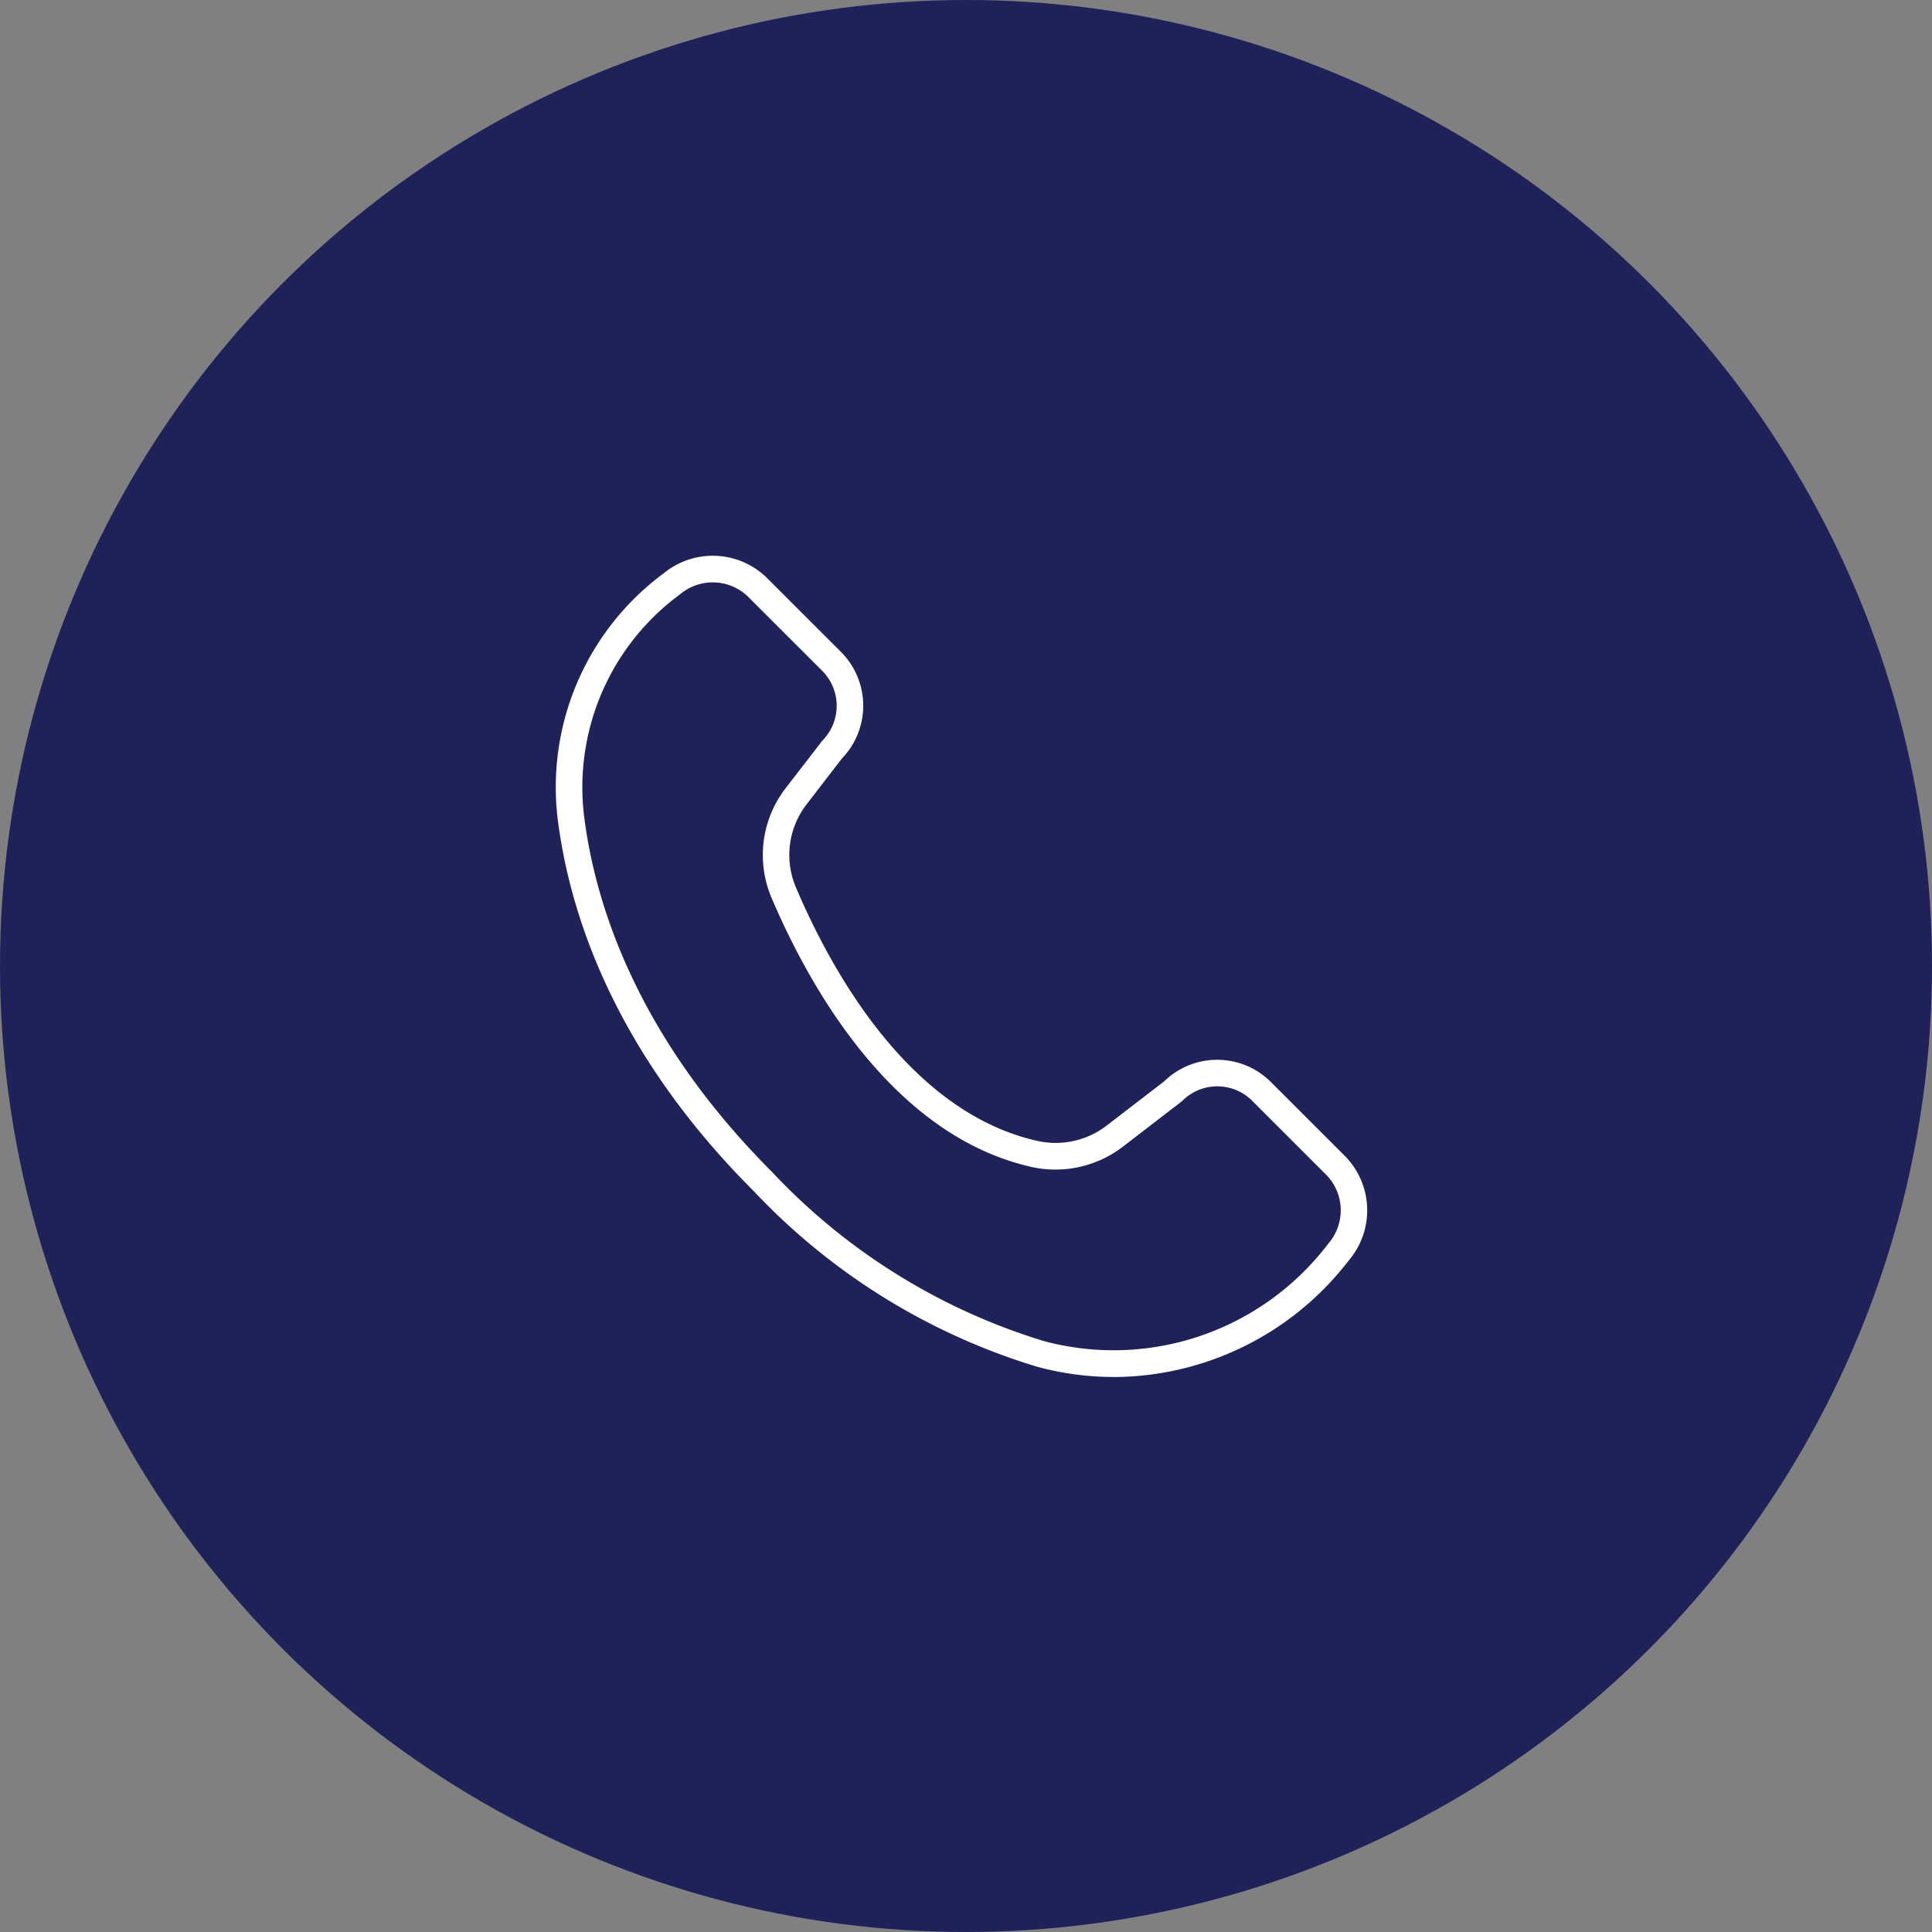
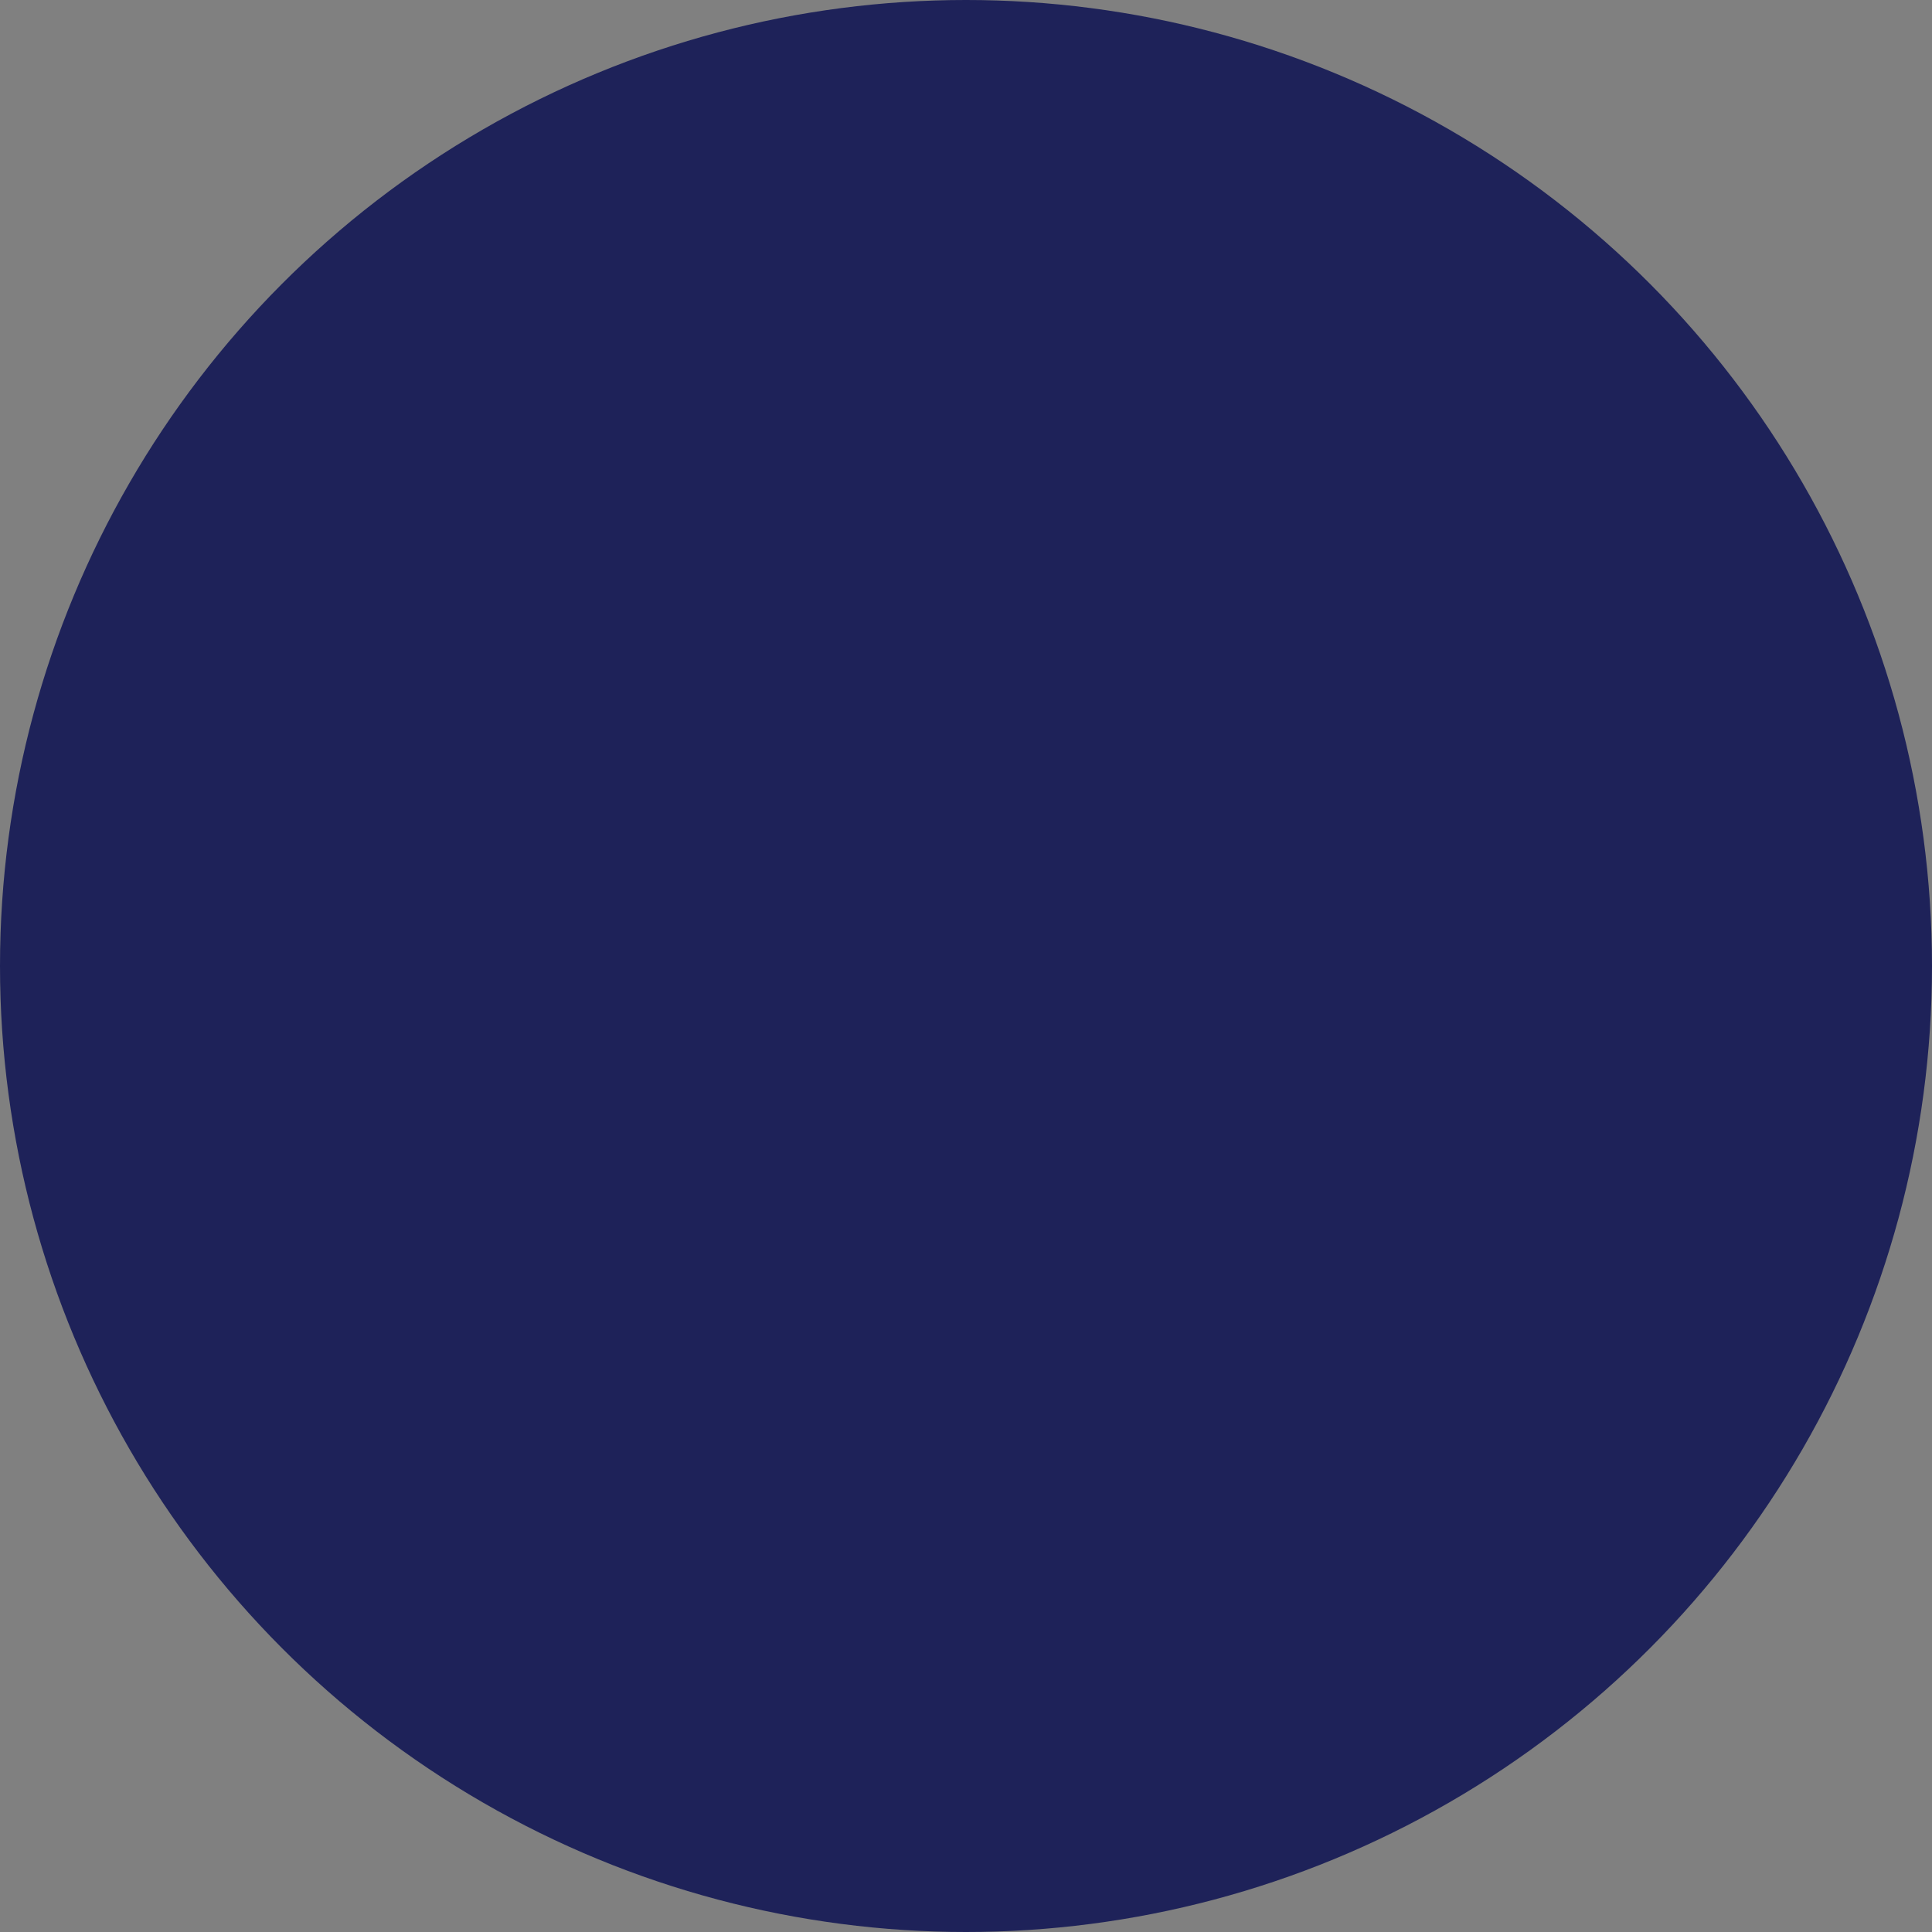
<svg xmlns="http://www.w3.org/2000/svg" width="73" height="73" viewBox="0 0 73 73">
  <rect x="0" y="0" width="73" height="73" fill="#808080" stroke="none" />
  <defs>
    <style>
      .cls-1 {
        fill: #1e2259;
      }

      .cls-2 {
        fill: #fff;
      }
    </style>
  </defs>
  <g id="Group_220" data-name="Group 220" transform="translate(-377 -5197)">
    <circle id="Ellipse_4" data-name="Ellipse 4" class="cls-1" cx="36.5" cy="36.5" r="36.5" transform="translate(377 5197)" />
-     <path id="Path_84" data-name="Path 84" class="cls-2" d="M3373.686,1252.289a10.954,10.954,0,0,1-2.881-.384,24.433,24.433,0,0,1-10.725-6.648c-5.357-5.355-6.984-10.639-7.407-14.127h0a10.048,10.048,0,0,1,3.879-9.105l.262-.2a2.923,2.923,0,0,1,3.745.243l2.831,2.829a2.877,2.877,0,0,1,.024,4.032l-1.333,1.732a3.127,3.127,0,0,0-.4,3.123c1.323,3.117,4.27,8.506,9.141,9.589a3.165,3.165,0,0,0,2.626-.6l2.152-1.655a2.869,2.869,0,0,1,4.027.024l2.831,2.829a2.924,2.924,0,0,1,.222,3.782l-.183.23a11.246,11.246,0,0,1-8.814,4.309Zm-20.017-21.279c.4,3.332,1.967,8.386,7.121,13.542a23.469,23.469,0,0,0,10.276,6.385,10.179,10.179,0,0,0,10.647-3.575l.182-.231a1.918,1.918,0,0,0-.143-2.449l-2.829-2.829a1.866,1.866,0,0,0-2.636,0l-.049.042-2.177,1.675a4.183,4.183,0,0,1-3.457.788c-5.306-1.184-8.444-6.885-9.844-10.179a4.131,4.131,0,0,1,.527-4.126l1.394-1.806a1.871,1.871,0,0,0,0-2.636l-2.831-2.829a1.918,1.918,0,0,0-2.423-.159l-.262.2a9.039,9.039,0,0,0-3.495,8.189Z" transform="translate(-2954.61 3996.739)" />
  </g>
</svg>